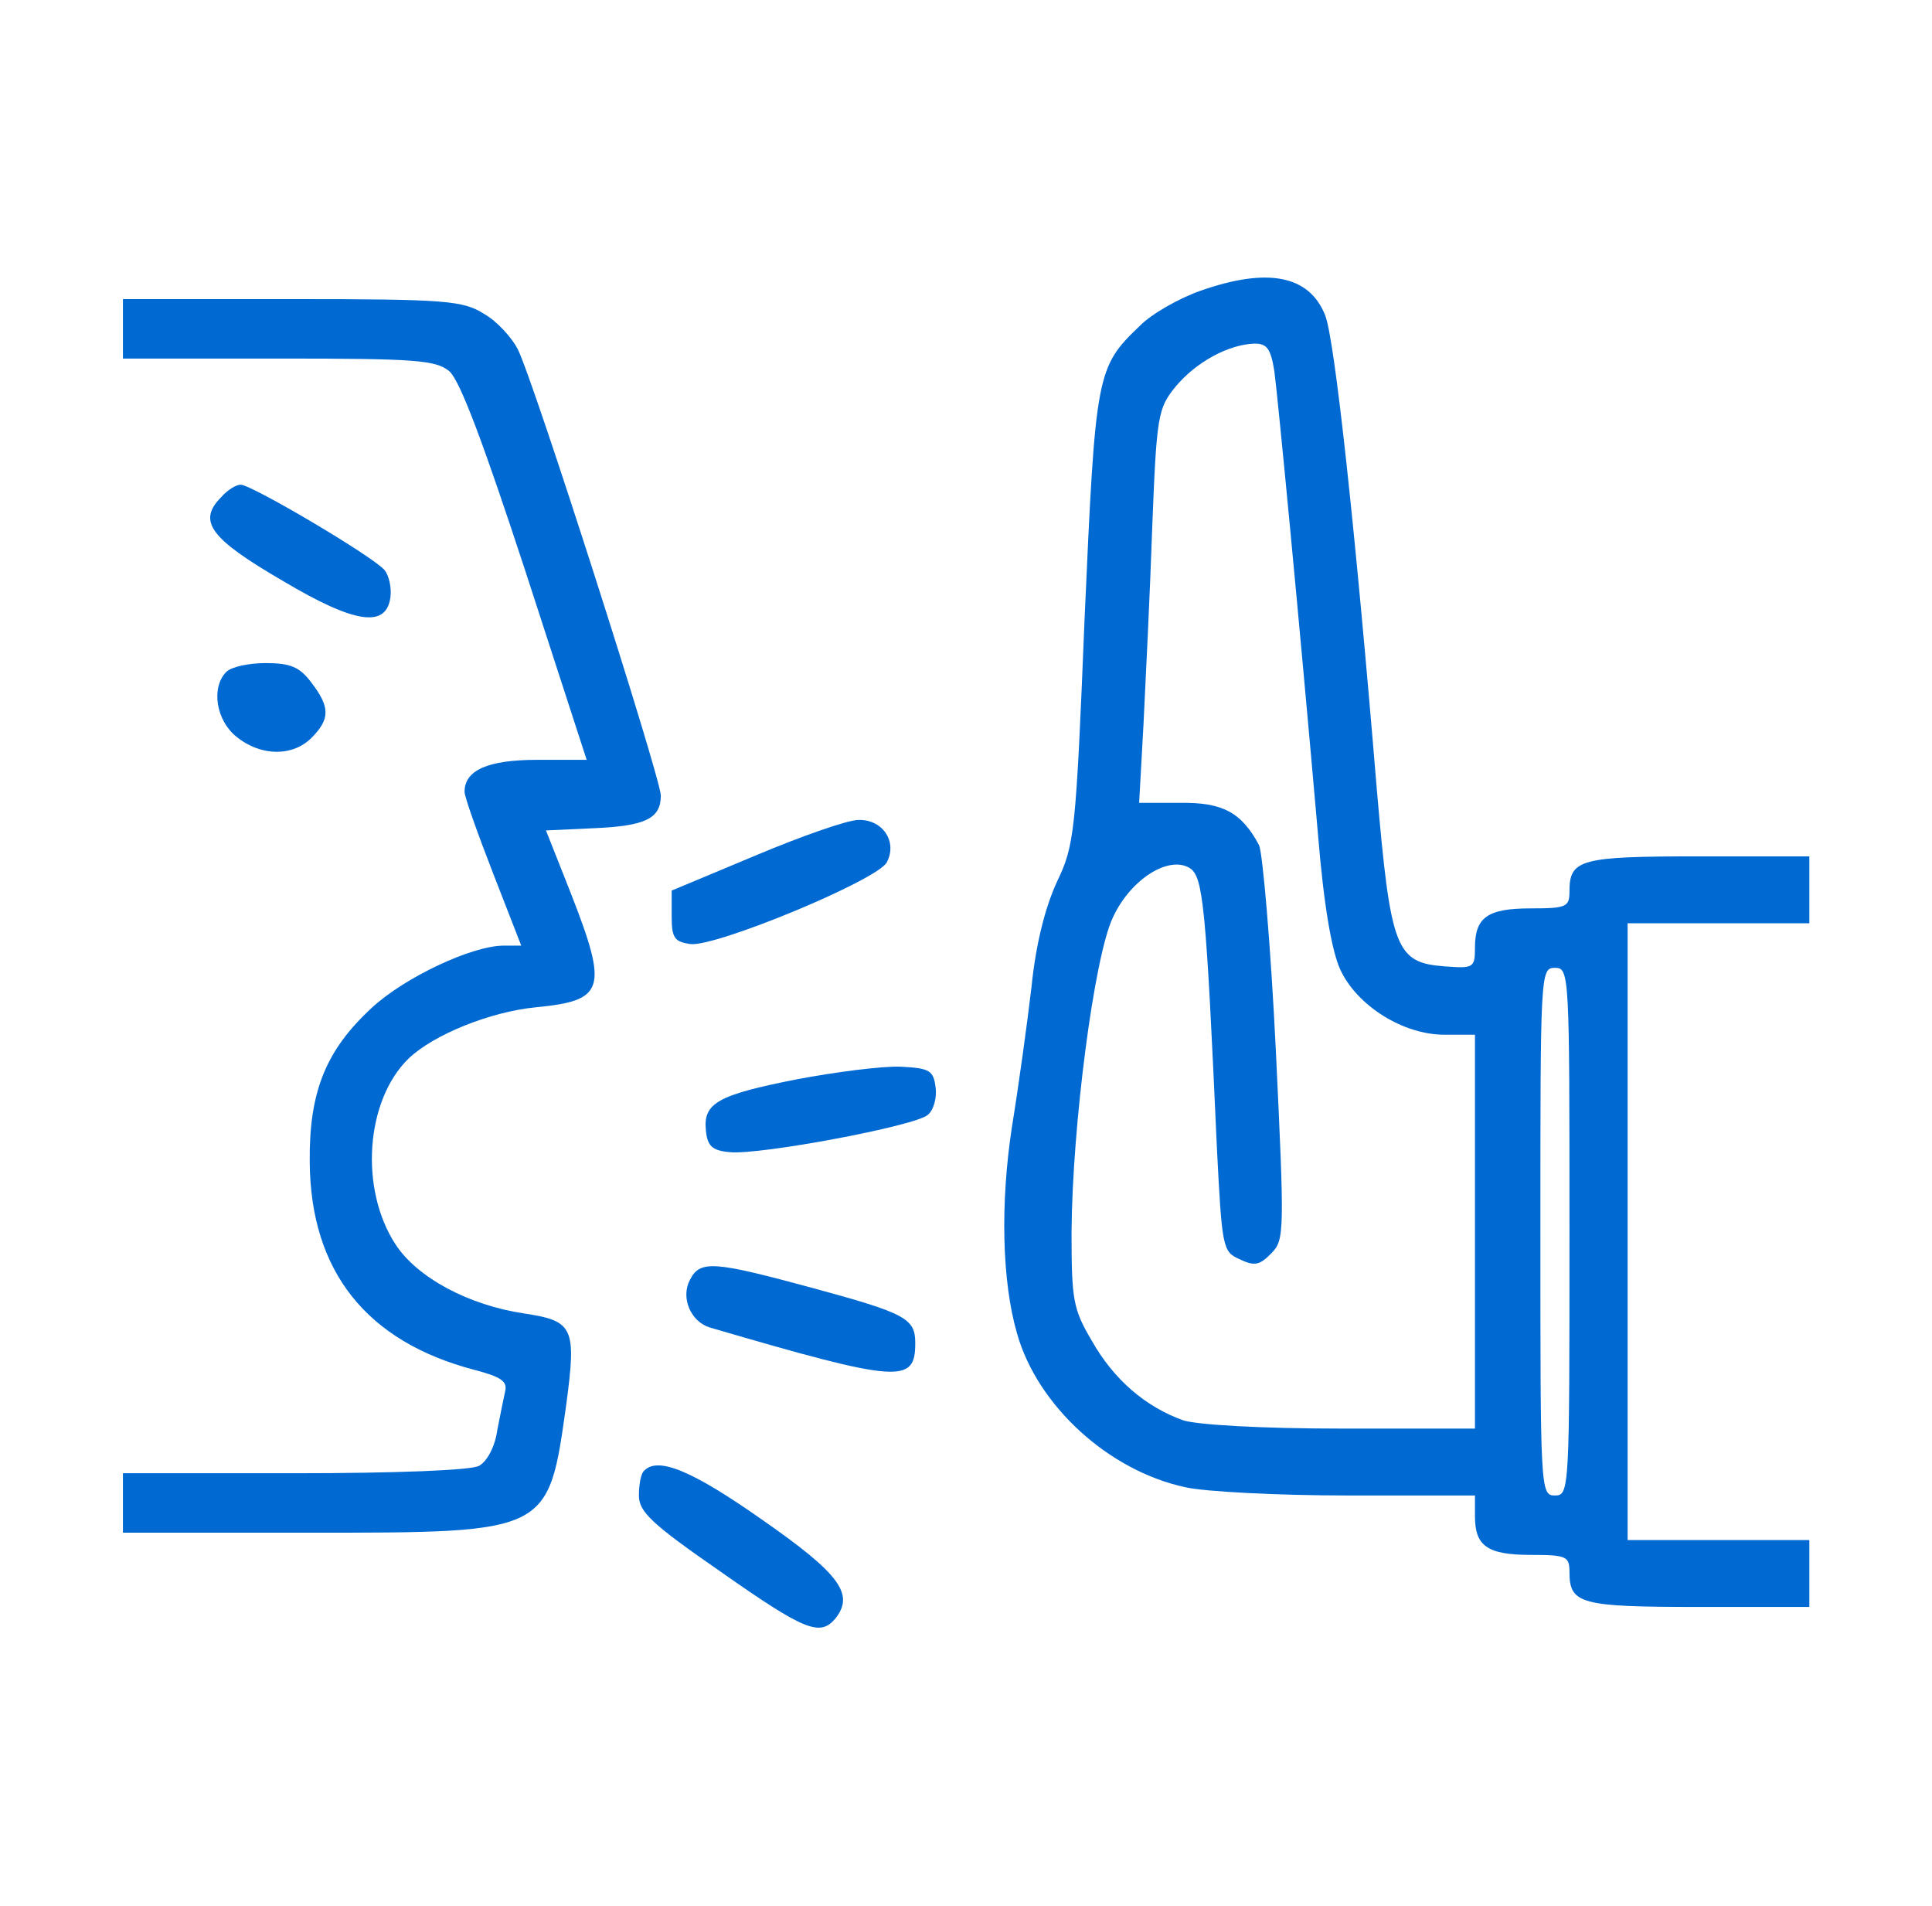
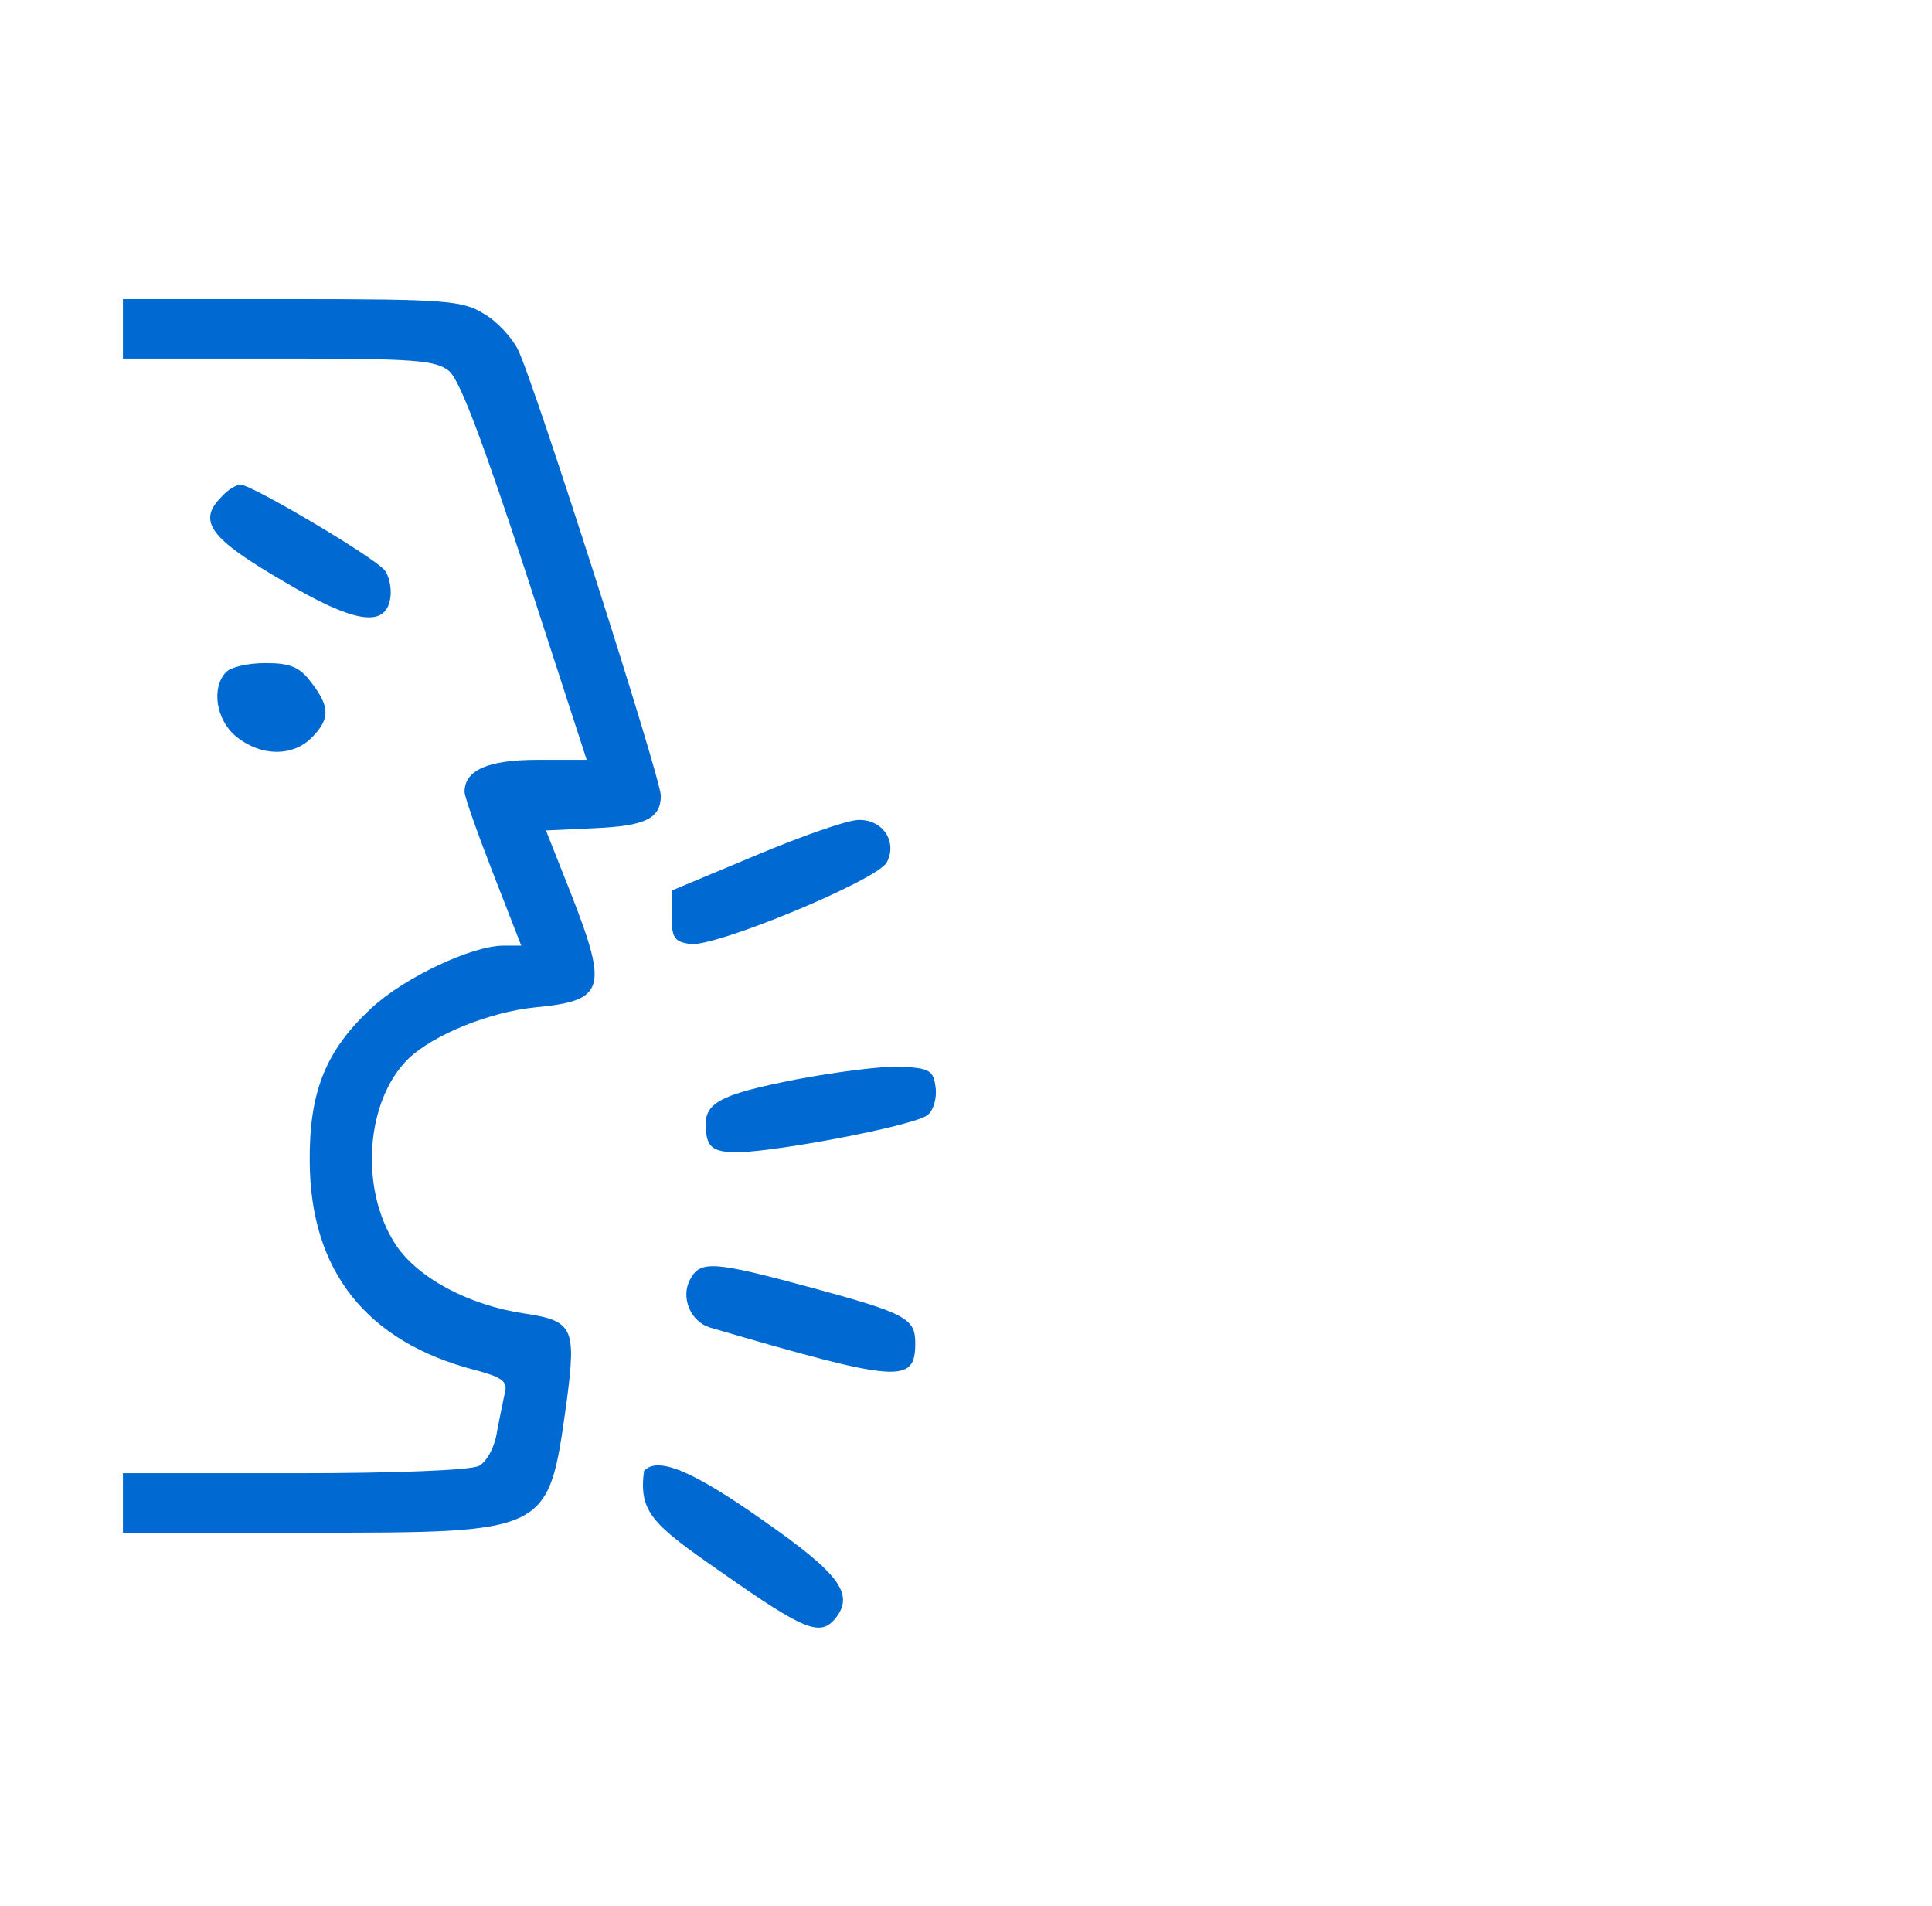
<svg xmlns="http://www.w3.org/2000/svg" width="73" height="72" viewBox="0 0 73 72" fill="none">
-   <path d="M45.349 10.988C44.553 11.269 43.509 11.858 43.07 12.308C41.422 13.88 41.394 14.104 40.982 23.341C40.653 31.483 40.598 31.932 39.939 33.308C39.499 34.262 39.142 35.638 38.977 37.266C38.813 38.67 38.483 41.056 38.236 42.572C37.797 45.436 37.851 48.384 38.428 50.377C39.197 53.1 41.889 55.571 44.8 56.189C45.542 56.357 48.316 56.498 50.925 56.498H55.731V57.284C55.731 58.407 56.198 58.743 57.846 58.743C59.192 58.743 59.302 58.8 59.302 59.389C59.302 60.596 59.714 60.709 64.163 60.709H68.365V59.445V58.182H64.932H61.499V46.531V34.88H64.932H68.365V33.616V32.353H64.163C59.714 32.353 59.302 32.465 59.302 33.673C59.302 34.262 59.192 34.318 57.846 34.318C56.198 34.318 55.731 34.655 55.731 35.806C55.731 36.564 55.676 36.592 54.578 36.508C52.737 36.368 52.545 35.862 52.023 29.826C51.199 19.86 50.43 12.841 50.073 11.915C49.469 10.399 47.904 10.09 45.349 10.988ZM48.151 14.02C48.288 15.059 49.085 23.341 49.799 31.511C50.018 34.206 50.321 35.947 50.65 36.648C51.282 37.996 53.012 39.091 54.578 39.091H55.731V46.531V53.971H50.678C47.656 53.971 45.267 53.83 44.718 53.662C43.289 53.157 42.081 52.118 41.257 50.658C40.543 49.451 40.488 49.114 40.488 46.531C40.516 42.544 41.339 36.143 42.053 34.655C42.713 33.223 44.168 32.297 44.965 32.802C45.459 33.139 45.569 34.178 45.981 43.386C46.173 47.149 46.201 47.289 46.833 47.57C47.409 47.85 47.602 47.794 48.041 47.345C48.535 46.84 48.535 46.559 48.206 39.653C48.013 35.722 47.711 32.241 47.574 31.932C46.915 30.697 46.201 30.304 44.58 30.332H43.042L43.207 27.356C43.289 25.699 43.454 22.358 43.537 19.916C43.701 15.677 43.756 15.424 44.416 14.61C45.184 13.683 46.42 13.009 47.409 12.981C47.876 12.981 48.013 13.178 48.151 14.02ZM59.302 46.531C59.302 56.301 59.302 56.498 58.752 56.498C58.203 56.498 58.203 56.301 58.203 46.531C58.203 36.761 58.203 36.564 58.752 36.564C59.302 36.564 59.302 36.761 59.302 46.531Z" fill="#0069D2" />
  <path d="M4.645 12.423V13.546H10.522C15.713 13.546 16.454 13.602 16.976 14.023C17.388 14.388 18.267 16.747 19.86 21.603L22.167 28.706H20.3C18.432 28.706 17.553 29.099 17.553 29.914C17.553 30.11 18.047 31.486 18.624 32.974L19.695 35.725H19.036C17.828 35.725 15.274 36.932 14.038 38.083C12.307 39.684 11.676 41.256 11.703 43.895C11.73 48.022 13.845 50.689 17.938 51.756C18.899 52.009 19.174 52.177 19.091 52.542C19.036 52.795 18.899 53.468 18.789 54.03C18.707 54.648 18.404 55.209 18.102 55.378C17.8 55.546 14.971 55.658 11.126 55.658H4.645V56.781V57.904H11.648C20.794 57.904 20.712 57.932 21.398 53.047C21.783 50.156 21.673 49.903 19.805 49.622C17.718 49.313 15.768 48.275 14.944 47.011C13.571 44.906 13.818 41.565 15.438 39.992C16.372 39.094 18.514 38.224 20.245 38.055C22.854 37.803 22.991 37.382 21.563 33.732L20.629 31.373L22.442 31.289C24.392 31.205 24.969 30.924 24.969 30.054C24.969 29.408 20.162 14.36 19.558 13.181C19.338 12.76 18.789 12.142 18.295 11.861C17.498 11.356 16.866 11.3 11.044 11.3H4.645V12.423Z" fill="#0069D2" />
  <path d="M8.378 18.761C7.445 19.687 7.912 20.333 10.713 21.961C13.405 23.561 14.586 23.73 14.75 22.579C14.805 22.214 14.695 21.736 14.531 21.54C14.119 21.035 9.505 18.311 9.093 18.311C8.928 18.311 8.598 18.508 8.378 18.761Z" fill="#0069D2" />
  <path d="M8.546 25.388C7.97 25.978 8.162 27.213 8.931 27.831C9.865 28.589 11.073 28.589 11.787 27.859C12.474 27.157 12.474 26.708 11.76 25.781C11.32 25.192 10.963 25.051 10.029 25.051C9.398 25.051 8.739 25.192 8.546 25.388Z" fill="#0069D2" />
  <path d="M28.537 32.325L25.379 33.645V34.627C25.379 35.441 25.489 35.582 26.093 35.666C27.054 35.778 33.151 33.252 33.508 32.578C33.92 31.792 33.344 30.95 32.437 30.977C32.025 30.977 30.268 31.595 28.537 32.325Z" fill="#0069D2" />
  <path d="M30.106 40.776C27.112 41.366 26.563 41.675 26.673 42.714C26.728 43.303 26.92 43.472 27.579 43.528C28.705 43.64 34.556 42.545 35.05 42.124C35.27 41.956 35.407 41.478 35.352 41.085C35.27 40.44 35.132 40.355 34.034 40.299C33.347 40.271 31.589 40.496 30.106 40.776Z" fill="#0069D2" />
  <path d="M26.069 48.352C25.712 49.026 26.096 49.924 26.811 50.149C34.006 52.255 34.583 52.283 34.583 50.739C34.583 49.812 34.226 49.616 30.71 48.661C26.975 47.65 26.453 47.594 26.069 48.352Z" fill="#0069D2" />
-   <path d="M24.333 55.57C24.223 55.654 24.141 56.075 24.141 56.496C24.141 57.114 24.608 57.563 27.244 59.388C30.403 61.606 30.979 61.831 31.556 61.157C32.298 60.23 31.748 59.472 28.81 57.423C26.173 55.57 24.855 55.008 24.333 55.57Z" fill="#0069D2" />
+   <path d="M24.333 55.57C24.141 57.114 24.608 57.563 27.244 59.388C30.403 61.606 30.979 61.831 31.556 61.157C32.298 60.23 31.748 59.472 28.81 57.423C26.173 55.57 24.855 55.008 24.333 55.57Z" fill="#0069D2" />
</svg>